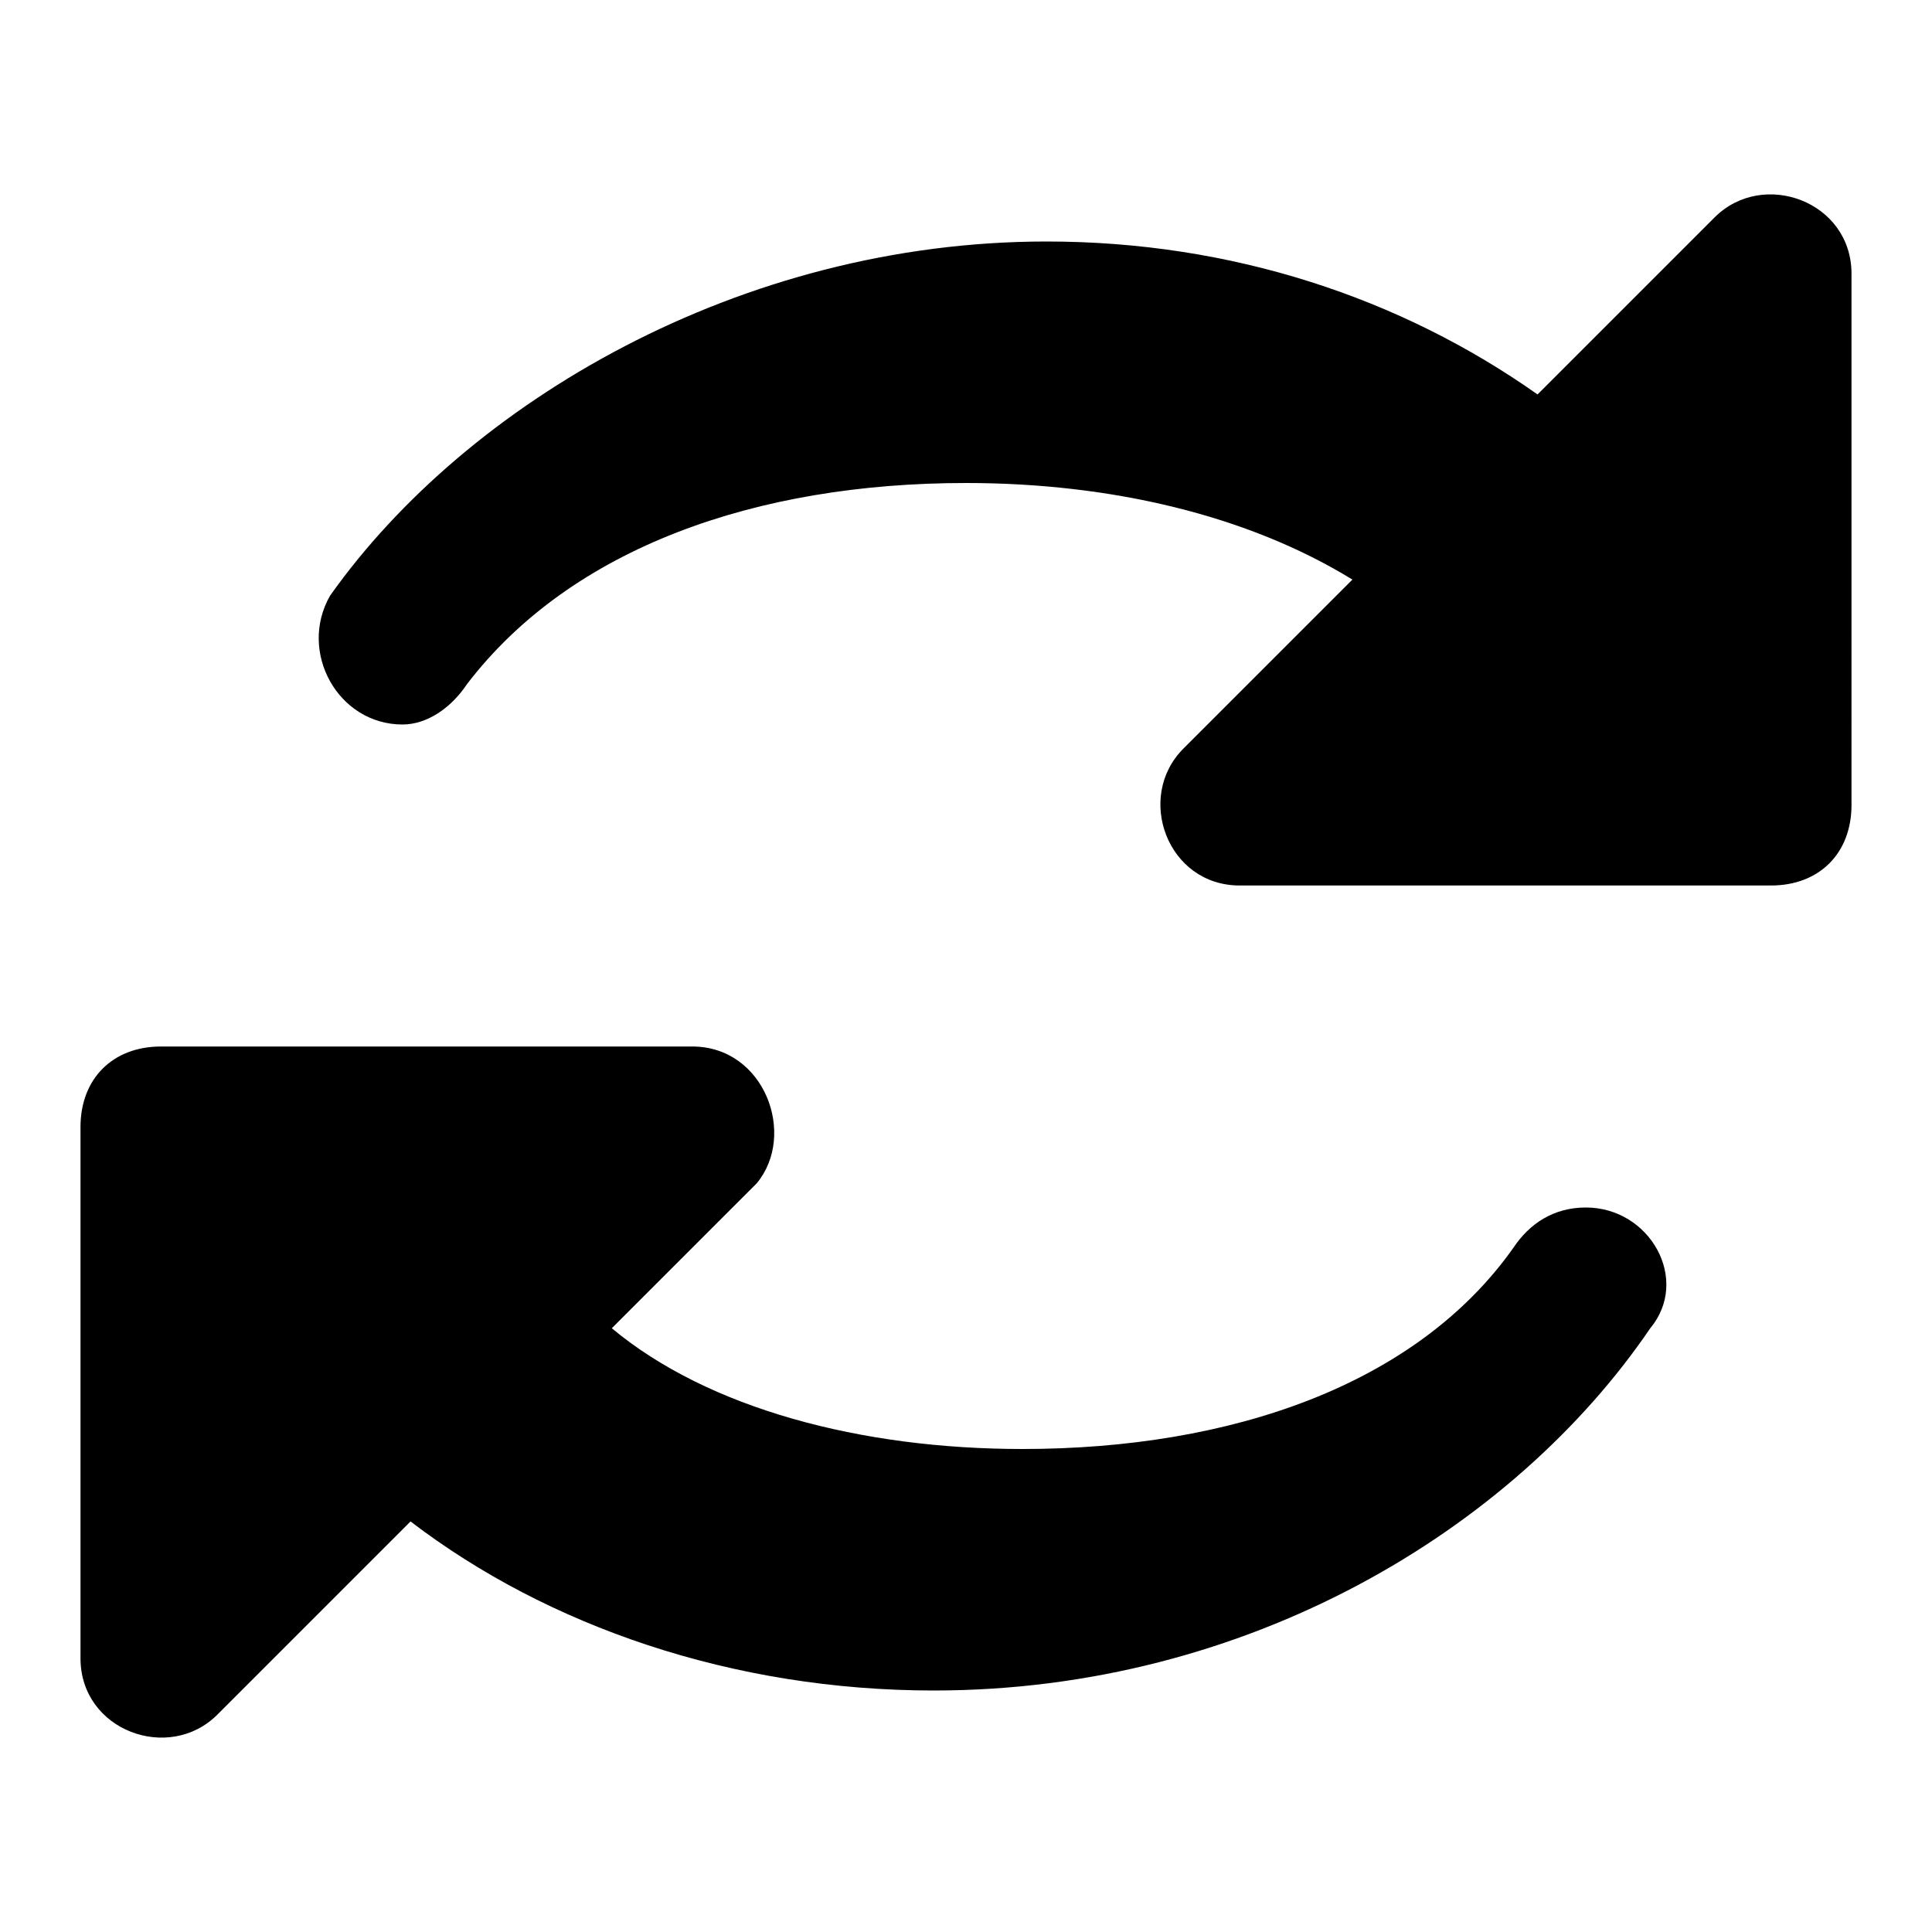
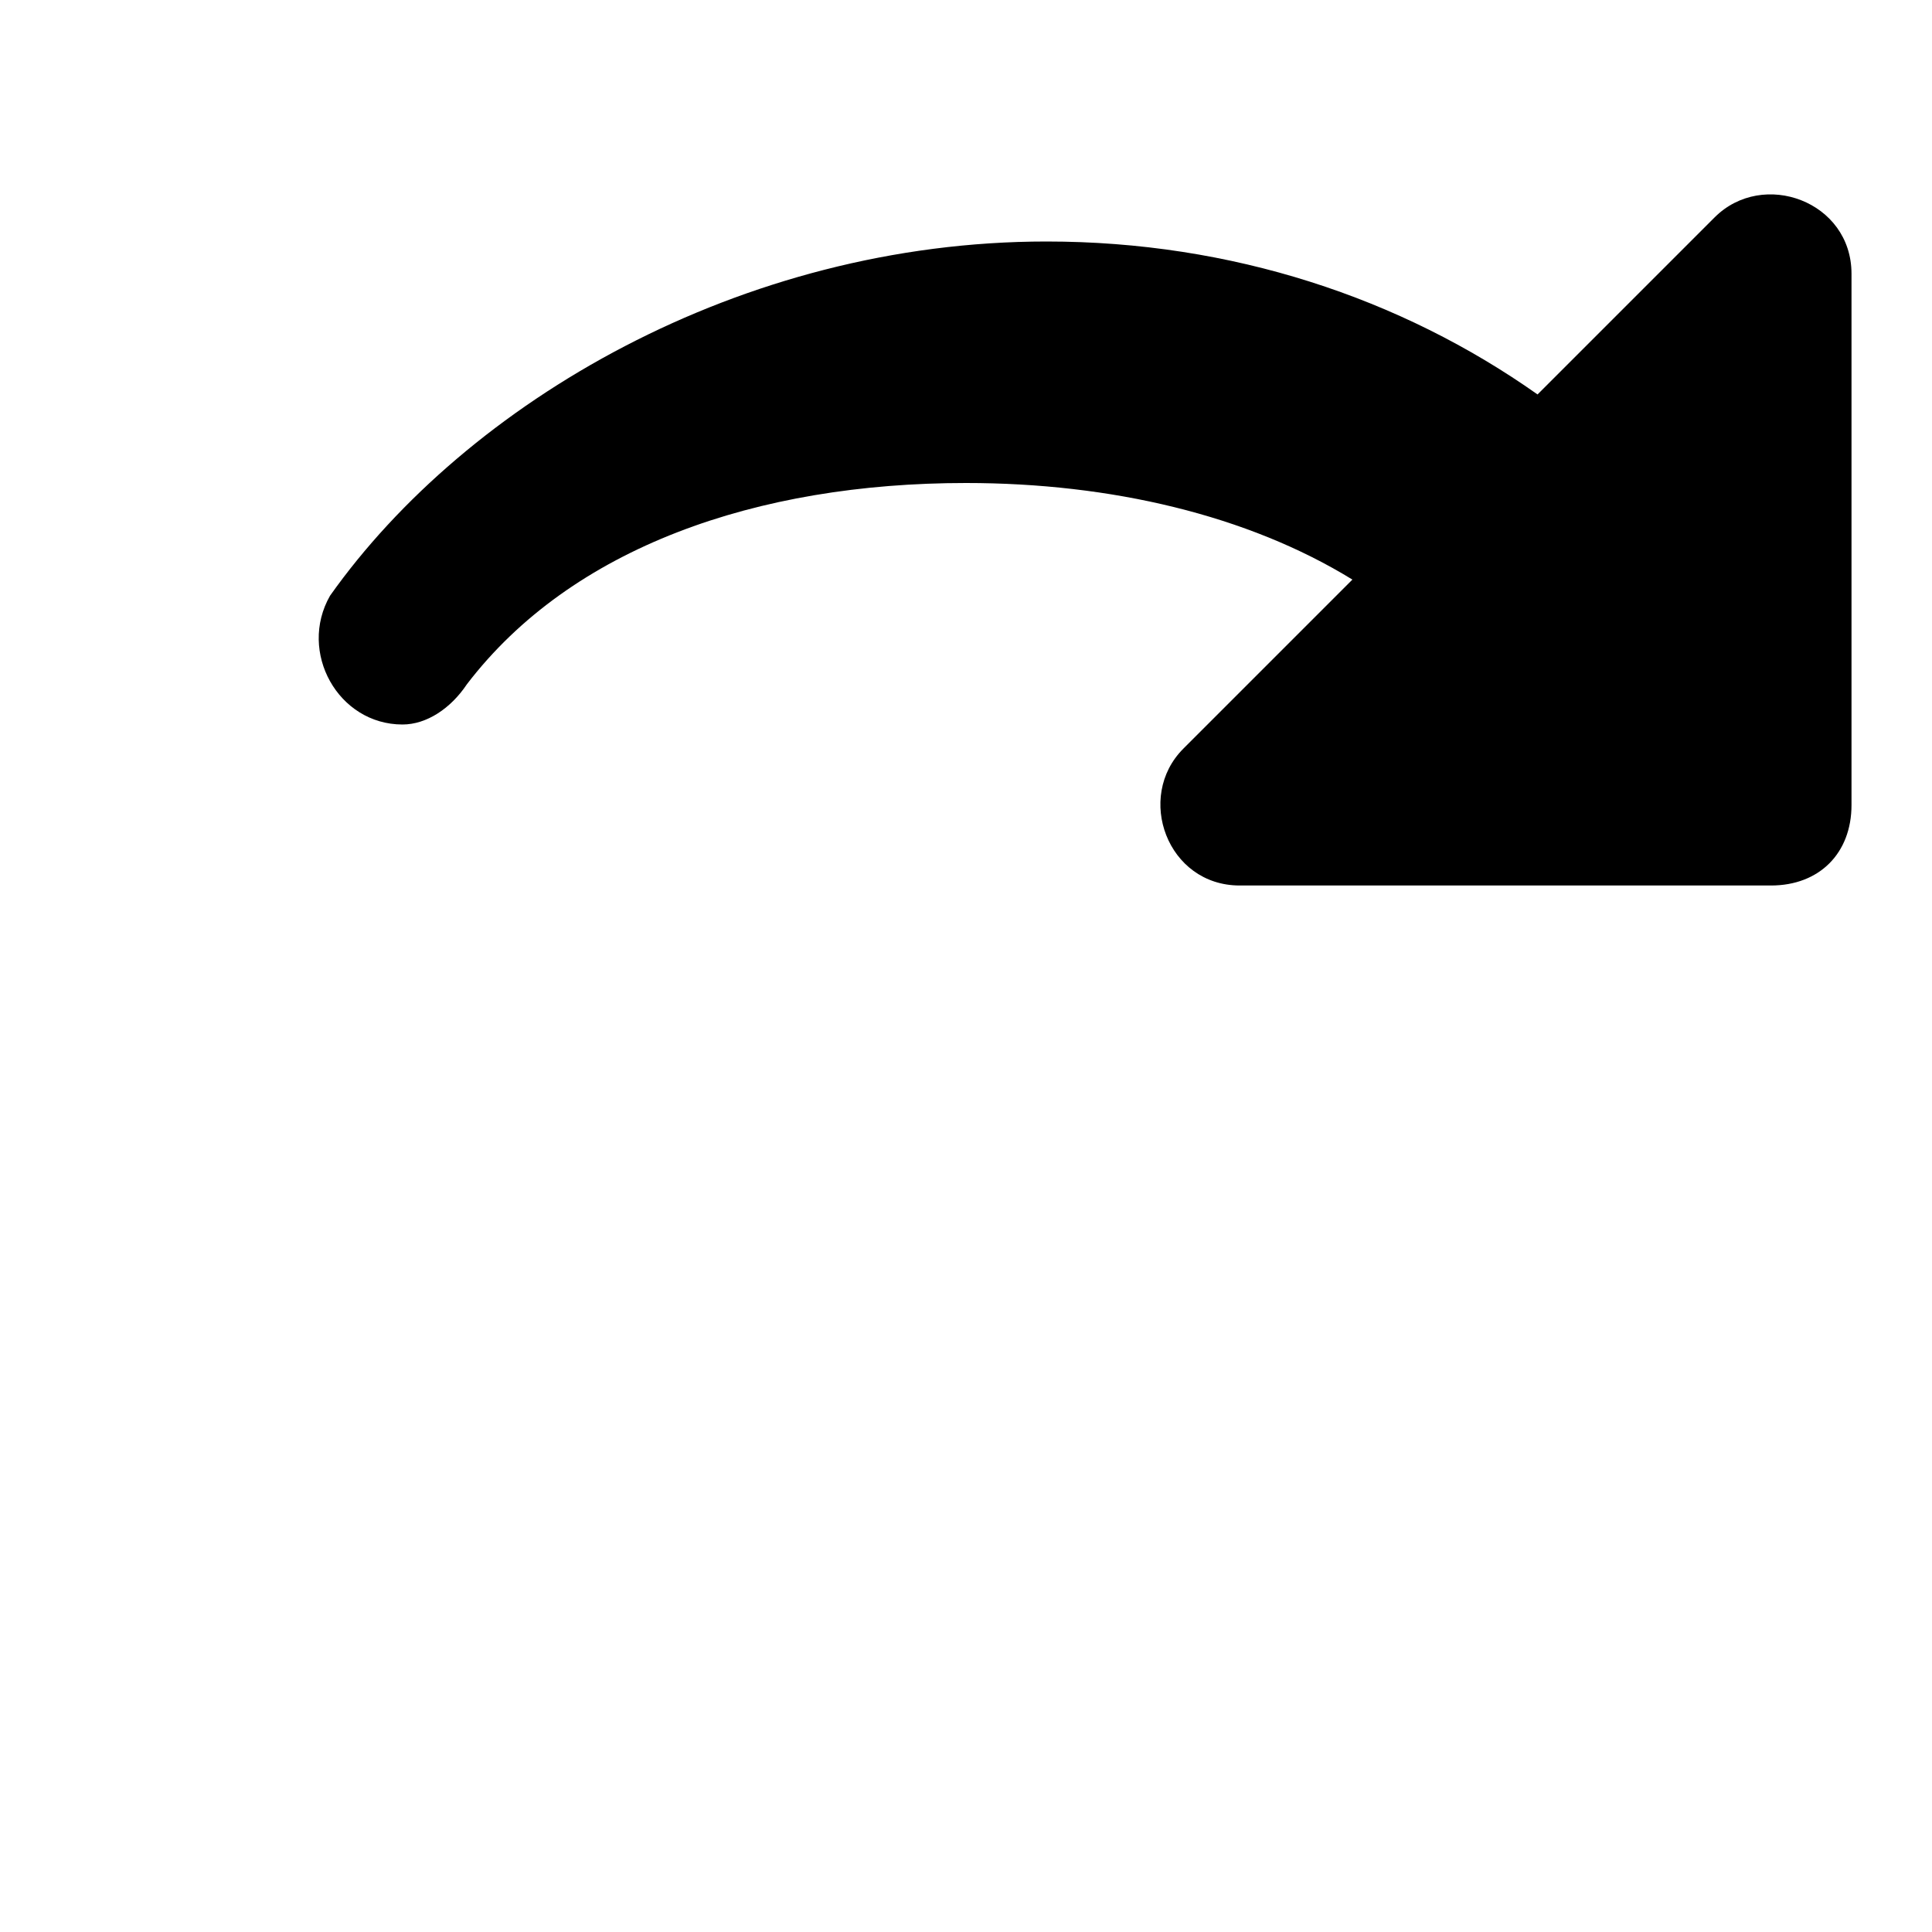
<svg xmlns="http://www.w3.org/2000/svg" style="enable-background:new 0 0 24 24;" version="1.1" viewBox="0 0 24 24" xml:space="preserve">
  <g id="info" />
  <g id="icons">
    <g id="reload">
      <path d="M23,5.4v-2c0-0.9-1.1-1.3-1.7-0.7l-2.2,2.2C17.4,3.7,15.3,3,13,3C9.2,3,5.8,5,4.1,7.4C3.7,8.1,4.2,9,5,9h0    c0.3,0,0.6-0.2,0.8-0.5C7.1,6.8,9.4,6,12,6c1.8,0,3.5,0.4,4.8,1.2l-2.1,2.1c-0.6,0.6-0.2,1.7,0.7,1.7h2H22h0c0.6,0,1-0.4,1-1V5.4    C23,5.4,23,5.4,23,5.4z" />
-       <path d="M19.7,15L19.7,15c-0.4,0-0.7,0.2-0.9,0.5c-1.2,1.7-3.5,2.5-6.1,2.5c-2,0-3.9-0.5-5.1-1.5l1.8-1.8C9.9,14.1,9.5,13,8.6,13    h-2H2c-0.6,0-1,0.4-1,1v4.6v2c0,0.9,1.1,1.3,1.7,0.7l2.4-2.4c1.7,1.3,4,2.1,6.5,2.1c3.9,0,7.2-2,8.9-4.5C21,15.9,20.5,15,19.7,15z    " />
    </g>
  </g>
</svg>